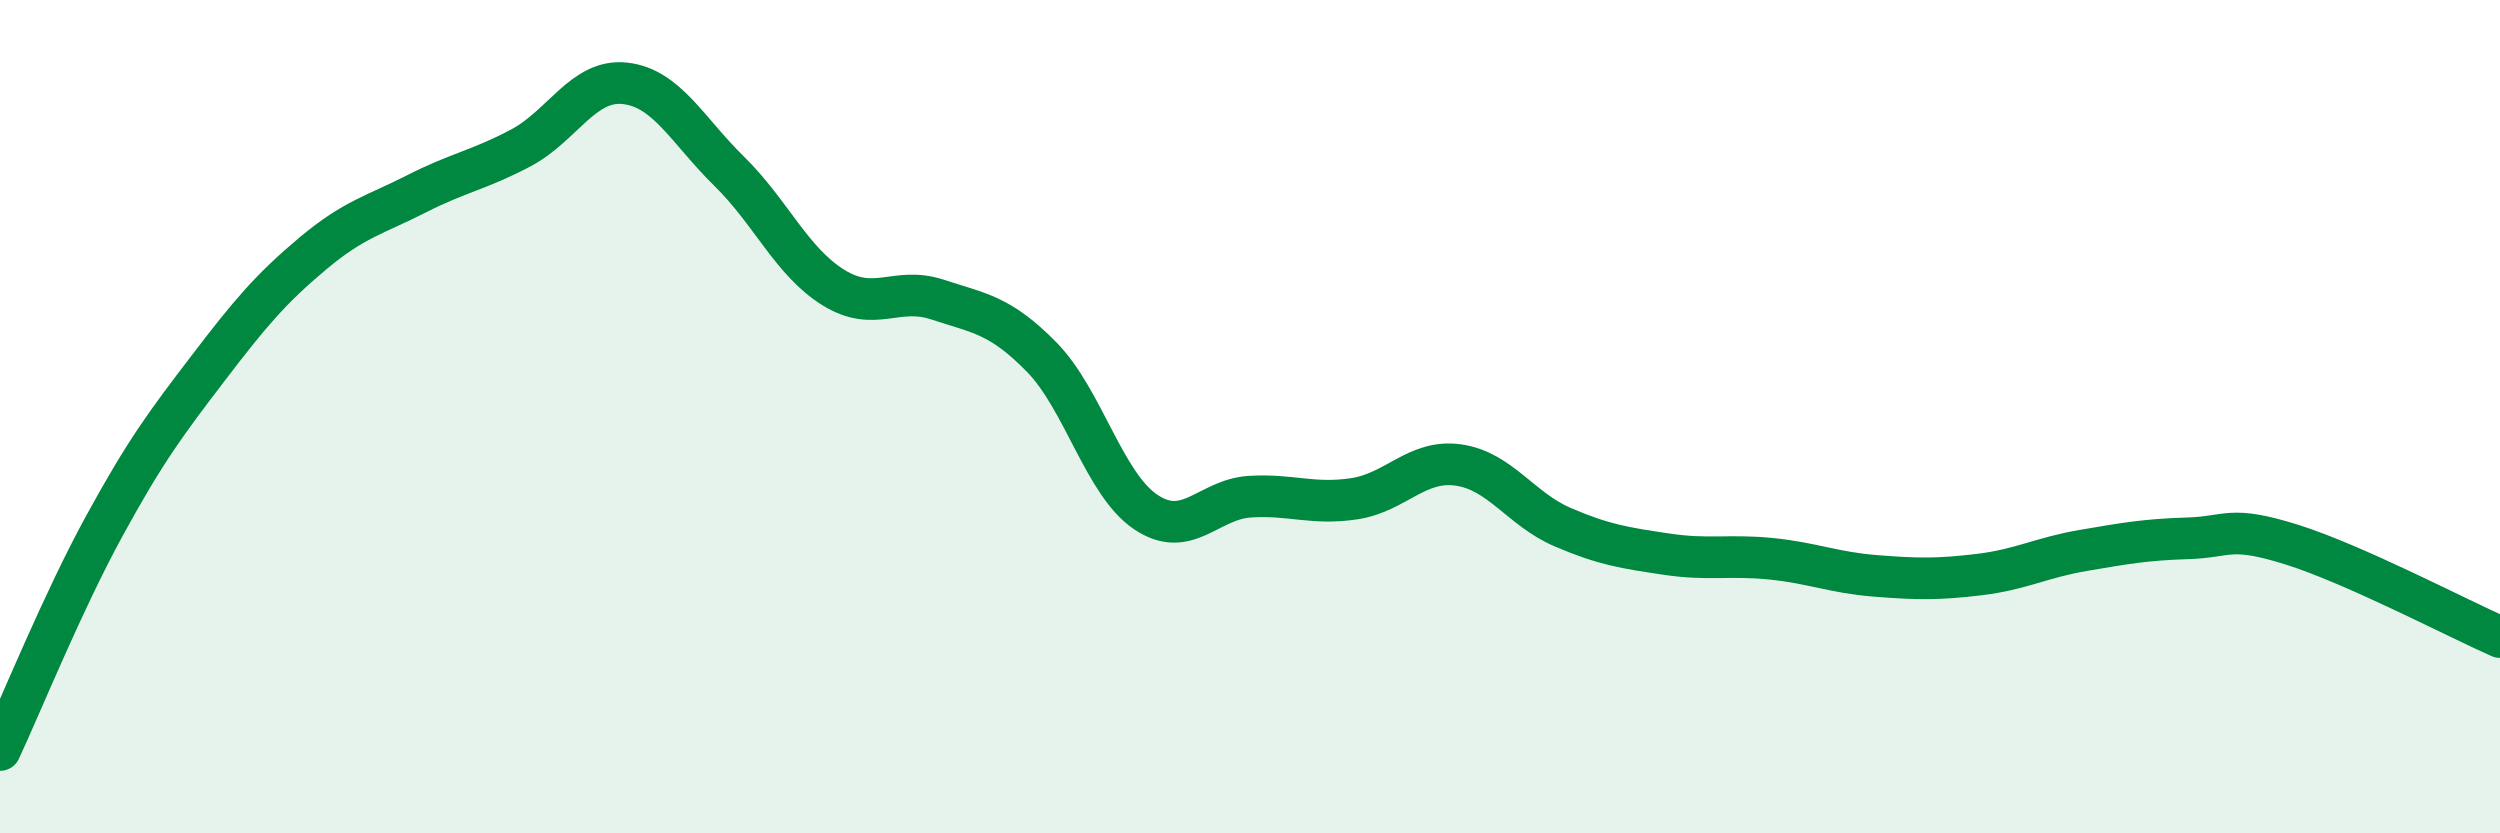
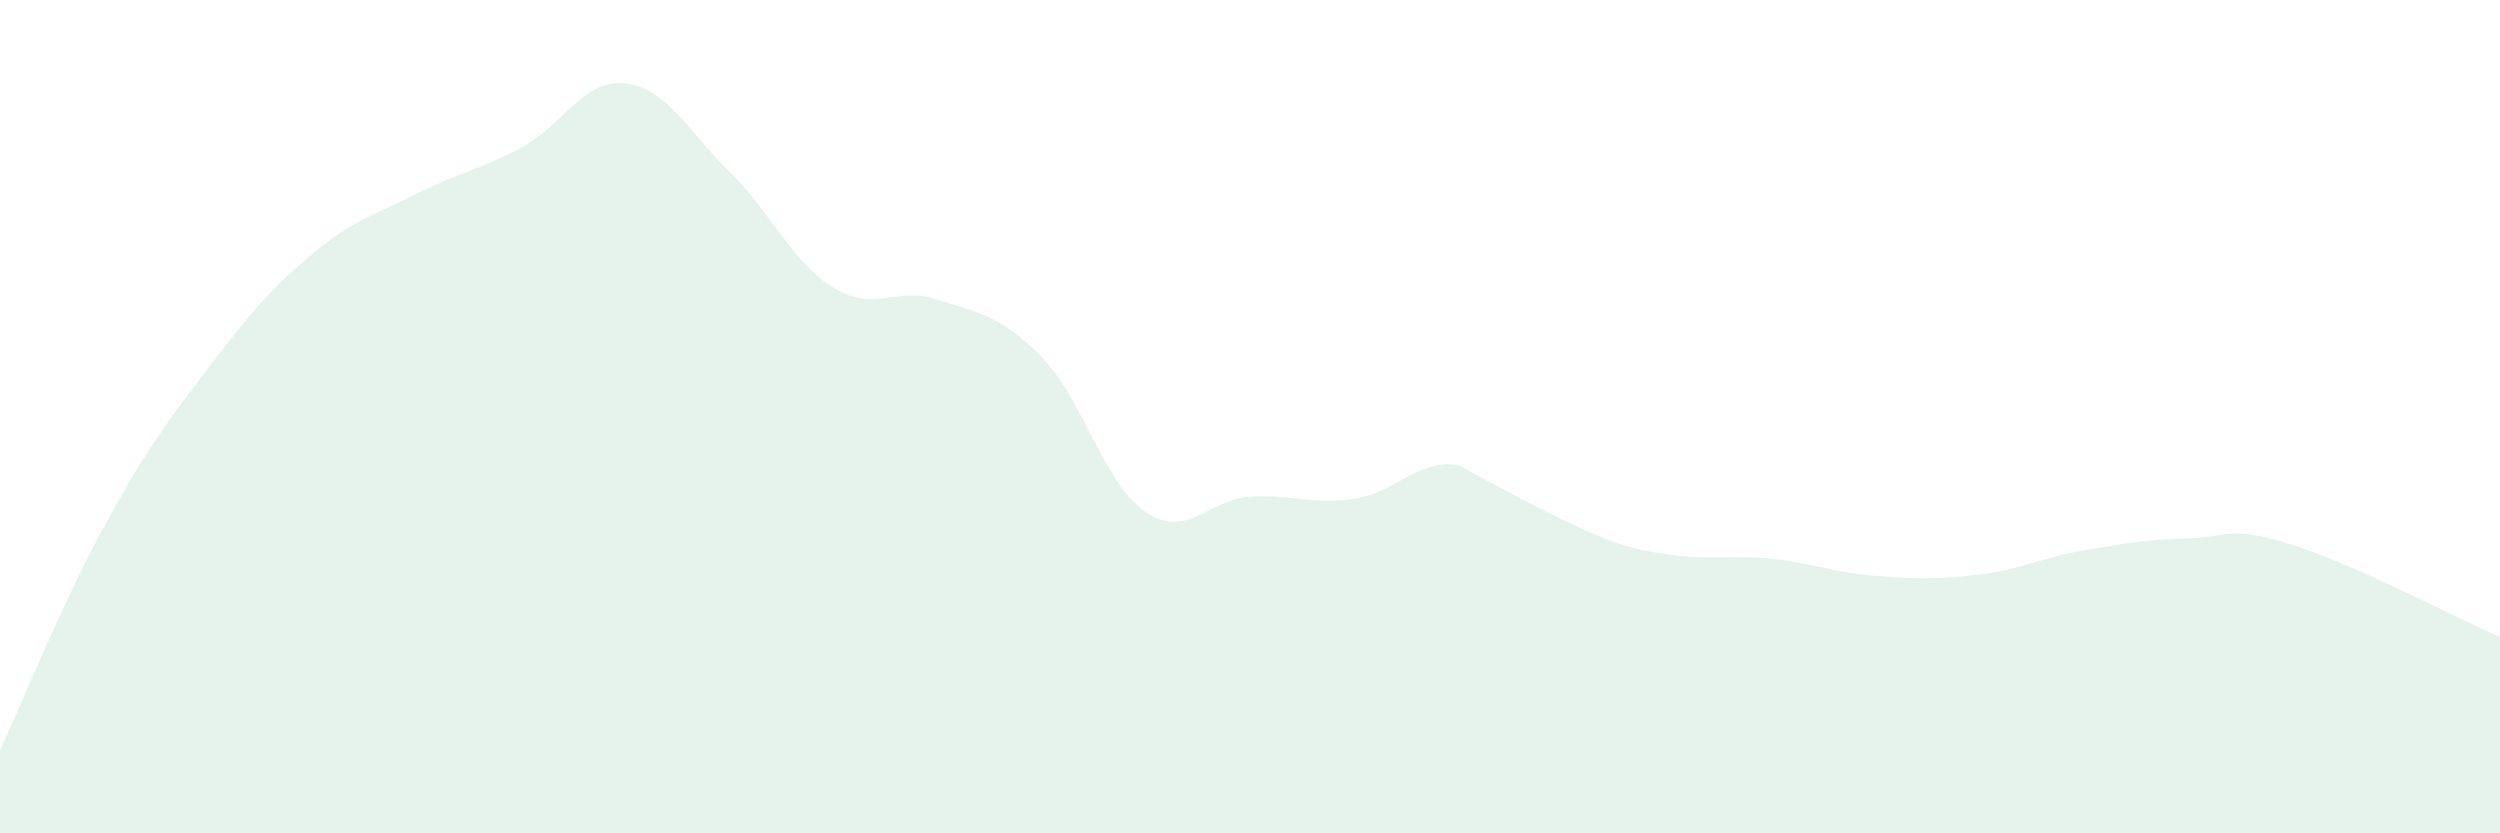
<svg xmlns="http://www.w3.org/2000/svg" width="60" height="20" viewBox="0 0 60 20">
-   <path d="M 0,18 C 0.5,16.93 1.5,14.46 2.5,12.63 C 3.5,10.8 4,10.14 5,8.83 C 6,7.52 6.5,6.93 7.5,6.09 C 8.5,5.25 9,5.16 10,4.65 C 11,4.14 11.5,4.08 12.5,3.55 C 13.5,3.02 14,1.89 15,2 C 16,2.11 16.5,3.13 17.5,4.11 C 18.5,5.09 19,6.28 20,6.9 C 21,7.52 21.5,6.86 22.5,7.19 C 23.5,7.52 24,7.55 25,8.57 C 26,9.59 26.5,11.62 27.5,12.29 C 28.5,12.96 29,11.98 30,11.92 C 31,11.86 31.5,12.12 32.5,11.97 C 33.5,11.82 34,11.02 35,11.16 C 36,11.3 36.5,12.22 37.5,12.65 C 38.5,13.08 39,13.15 40,13.3 C 41,13.45 41.5,13.31 42.5,13.41 C 43.5,13.51 44,13.74 45,13.82 C 46,13.9 46.5,13.91 47.5,13.79 C 48.5,13.67 49,13.38 50,13.21 C 51,13.04 51.5,12.95 52.5,12.92 C 53.5,12.89 53.5,12.6 55,13.07 C 56.5,13.54 59,14.85 60,15.29L60 20L0 20Z" fill="#008740" opacity="0.1" stroke-linecap="round" stroke-linejoin="round" />
-   <path d="M 0,18 C 0.5,16.93 1.5,14.46 2.5,12.63 C 3.5,10.8 4,10.14 5,8.83 C 6,7.52 6.5,6.93 7.5,6.09 C 8.5,5.25 9,5.16 10,4.65 C 11,4.14 11.5,4.08 12.5,3.55 C 13.5,3.02 14,1.89 15,2 C 16,2.11 16.5,3.13 17.5,4.11 C 18.5,5.09 19,6.28 20,6.9 C 21,7.52 21.5,6.86 22.5,7.19 C 23.5,7.52 24,7.55 25,8.57 C 26,9.59 26.5,11.62 27.5,12.29 C 28.5,12.96 29,11.98 30,11.92 C 31,11.86 31.5,12.12 32.5,11.97 C 33.5,11.82 34,11.02 35,11.16 C 36,11.3 36.5,12.22 37.5,12.65 C 38.5,13.08 39,13.15 40,13.3 C 41,13.45 41.5,13.31 42.5,13.41 C 43.5,13.51 44,13.74 45,13.82 C 46,13.9 46.5,13.91 47.5,13.79 C 48.5,13.67 49,13.38 50,13.21 C 51,13.04 51.5,12.95 52.5,12.92 C 53.5,12.89 53.5,12.6 55,13.07 C 56.5,13.54 59,14.85 60,15.29" stroke="#008740" stroke-width="1" fill="none" stroke-linecap="round" stroke-linejoin="round" />
+   <path d="M 0,18 C 0.5,16.93 1.5,14.46 2.5,12.63 C 3.5,10.8 4,10.14 5,8.83 C 6,7.52 6.5,6.93 7.5,6.09 C 8.5,5.25 9,5.16 10,4.65 C 11,4.14 11.5,4.08 12.5,3.55 C 13.5,3.02 14,1.89 15,2 C 16,2.11 16.5,3.13 17.5,4.11 C 18.5,5.09 19,6.28 20,6.9 C 21,7.52 21.5,6.86 22.5,7.19 C 23.5,7.52 24,7.55 25,8.57 C 26,9.59 26.5,11.62 27.5,12.29 C 28.5,12.96 29,11.98 30,11.92 C 31,11.86 31.5,12.12 32.5,11.97 C 33.5,11.82 34,11.02 35,11.16 C 38.5,13.08 39,13.15 40,13.3 C 41,13.45 41.5,13.31 42.5,13.41 C 43.5,13.51 44,13.74 45,13.82 C 46,13.9 46.5,13.91 47.5,13.79 C 48.5,13.67 49,13.38 50,13.21 C 51,13.04 51.5,12.95 52.5,12.92 C 53.5,12.89 53.5,12.6 55,13.07 C 56.5,13.54 59,14.85 60,15.29L60 20L0 20Z" fill="#008740" opacity="0.1" stroke-linecap="round" stroke-linejoin="round" />
</svg>